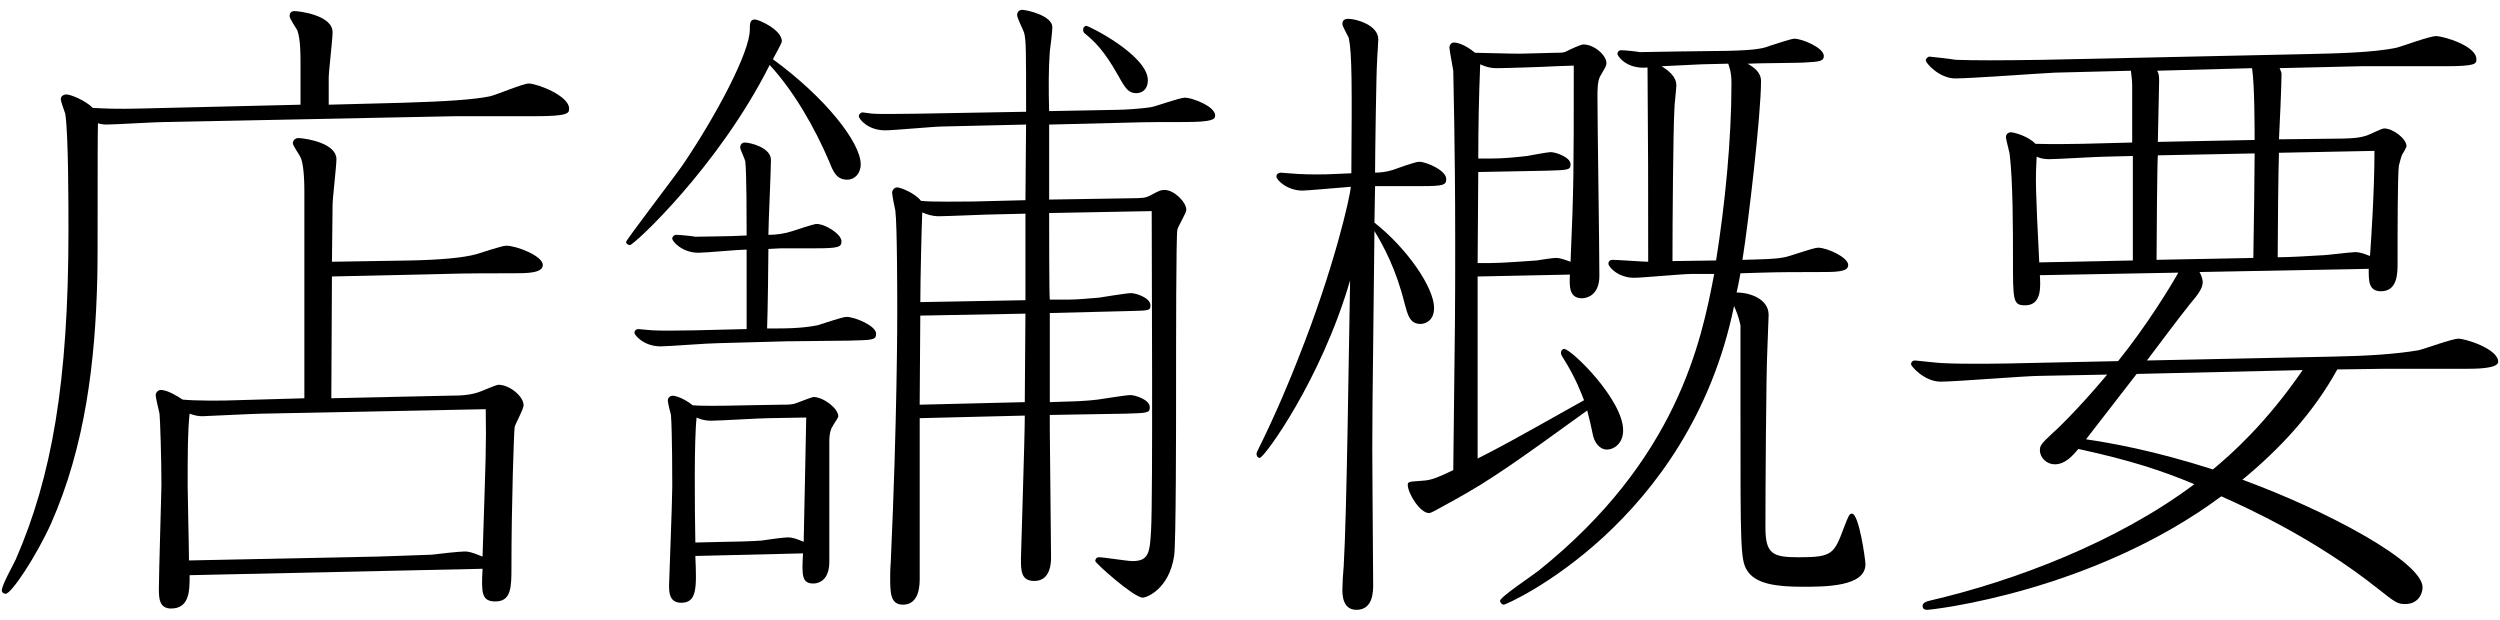
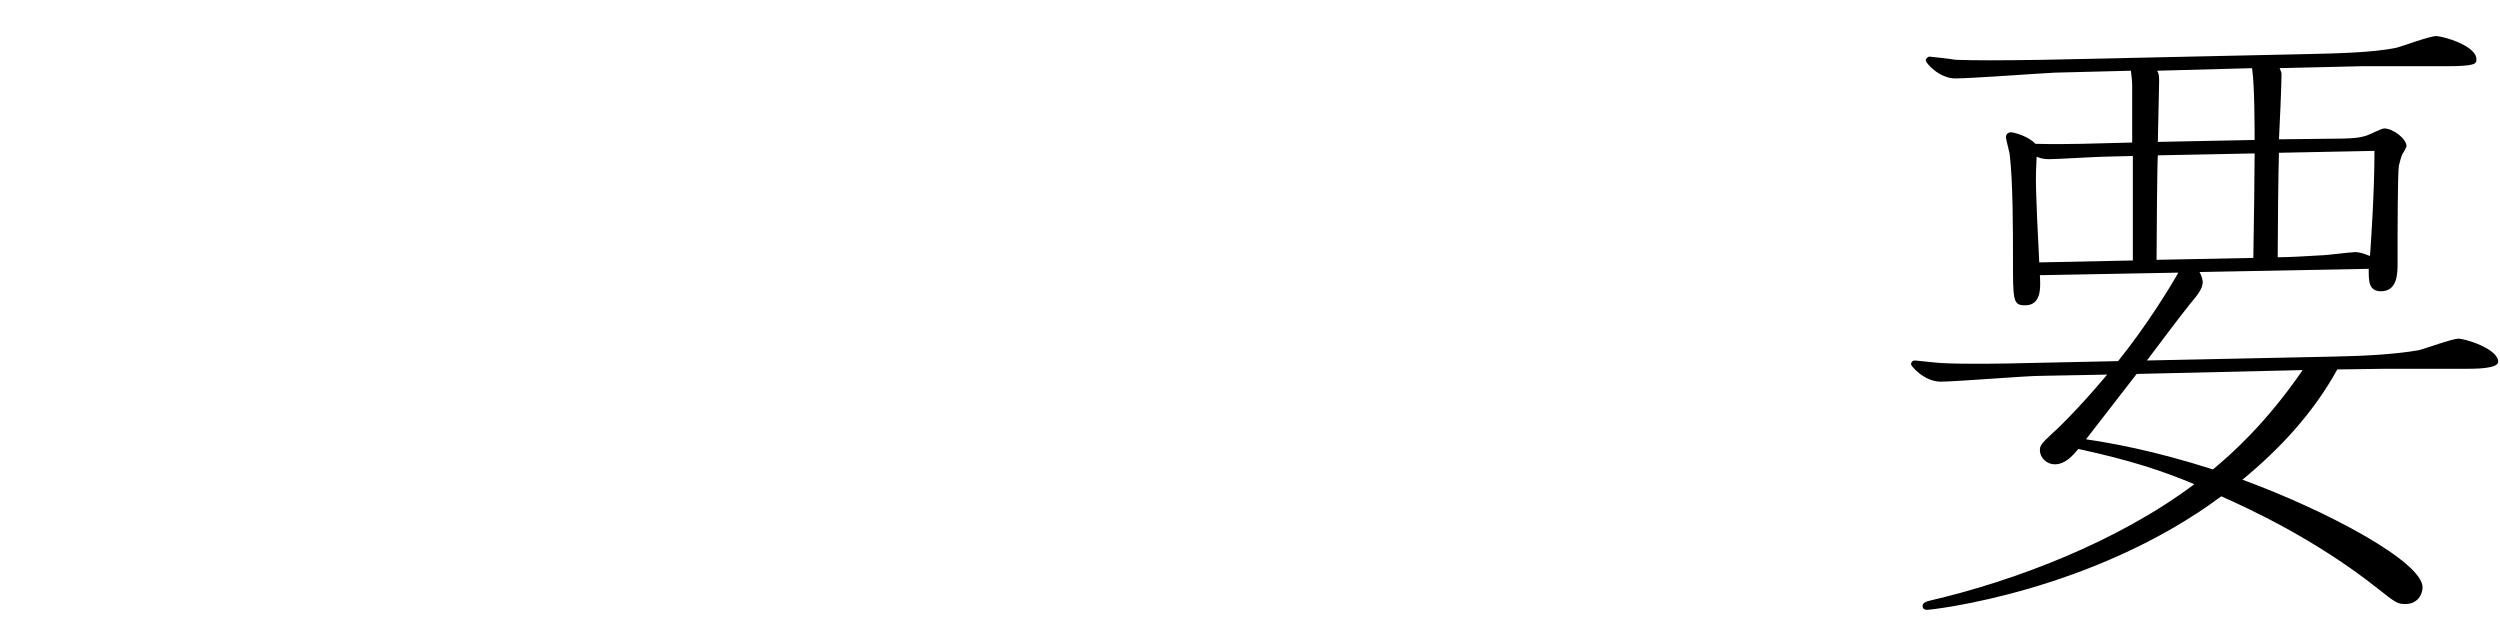
<svg xmlns="http://www.w3.org/2000/svg" version="1.1" id="レイヤー_1" x="0px" y="0px" width="117px" height="29px" viewBox="0 0 117 29" style="enable-background:new 0 0 117 29;" xml:space="preserve">
  <g>
-     <path d="M14.064,4.9V2.98c0-0.45,0-1.14-0.149-1.56c-0.061-0.12-0.361-0.54-0.361-0.66c0-0.18,0.091-0.24,0.24-0.24   c0.181,0,1.771,0.18,1.771,0.99c0,0.33-0.181,1.83-0.181,2.13V4.9l3.45-0.09c2.04-0.06,3.36-0.15,4.08-0.3   c0.3-0.061,1.56-0.601,1.83-0.601c0.39,0,1.89,0.57,1.89,1.17c0,0.21,0,0.36-1.59,0.36h-3.75L7.735,5.71   c-0.421,0-2.371,0.119-2.761,0.119c-0.149,0-0.3-0.029-0.39-0.06c-0.03,1.14,0,6.18-0.03,7.199c-0.09,3.96-0.569,7.92-2.159,11.52   c-0.69,1.53-1.86,3.301-2.131,3.301c-0.119,0-0.18-0.091-0.18-0.15c0-0.271,0.57-1.26,0.66-1.47c1.68-3.87,2.46-8.28,2.46-15.39   c0-1.14,0-4.53-0.15-5.46c-0.03-0.09-0.21-0.569-0.21-0.689c0-0.061,0.061-0.21,0.27-0.21c0.181,0,0.871,0.27,1.23,0.63   c0.51,0.029,1.109,0.06,2.25,0.029L14.064,4.9z M14.244,18.639V8.95c0-0.93-0.09-1.41-0.18-1.59c-0.03-0.09-0.36-0.54-0.36-0.66   c0-0.029,0.03-0.24,0.271-0.24c0.479,0.03,1.77,0.271,1.77,0.99c0,0.33-0.18,1.83-0.18,2.13l-0.03,2.67l3.689-0.06   c1.351-0.03,2.461-0.12,3.09-0.3c0.211-0.061,1.17-0.391,1.381-0.391c0.479,0,1.709,0.48,1.709,0.9c0,0.39-0.75,0.39-1.379,0.39   c-0.961,0-2.19,0-3.15,0.03l-5.34,0.12l-0.029,5.699l5.489-0.12c0.63,0,1.08-0.029,1.53-0.21c0.09-0.029,0.689-0.3,0.81-0.3   c0.51,0,1.17,0.54,1.17,0.96c0,0.181-0.39,0.87-0.42,1.021c-0.03,0.18-0.149,3.569-0.149,6.539c0,0.931,0,1.62-0.75,1.62   c-0.66,0-0.66-0.42-0.601-1.529l-13.71,0.3c0,0.72,0,1.56-0.869,1.56c-0.57,0-0.57-0.51-0.57-0.96c0-0.6,0.12-4.59,0.12-4.8   c0-1.2-0.06-3.12-0.09-3.359c-0.03-0.15-0.181-0.75-0.181-0.87s0.121-0.24,0.24-0.24c0.301,0,0.75,0.27,1.02,0.45   c0.541,0.06,1.891,0.06,2.551,0.029L14.244,18.639z M12.234,19.36c-0.3,0-2.64,0.119-2.76,0.119c-0.181,0-0.36-0.029-0.601-0.119   c-0.09,0.869-0.09,1.829-0.09,3.39c0,0.479,0.061,2.939,0.061,3.479l8.76-0.18c0.06,0,1.92-0.061,2.609-0.09   c0.211-0.03,1.29-0.15,1.53-0.15c0.18,0,0.33,0.03,0.84,0.24c0.149-4.65,0.181-5.16,0.149-6.899L12.234,19.36z" />
-     <path d="M40.281,7.69c0,0.45-0.3,0.72-0.63,0.72c-0.51,0-0.66-0.39-0.84-0.84c-0.689-1.62-1.68-3.33-2.79-4.529   c-2.399,4.77-6.359,8.43-6.54,8.43c-0.029,0-0.18-0.03-0.18-0.15c0-0.09,2.28-3.06,2.67-3.63c1.561-2.31,3.12-5.25,3.12-6.3   c0-0.27,0-0.479,0.239-0.479c0.181,0,1.261,0.479,1.261,1.02c0,0.09-0.36,0.72-0.42,0.84C38.631,4.57,40.281,6.67,40.281,7.69z    M34.942,11.68c-0.361,0-1.92,0.149-2.25,0.149c-0.781,0-1.23-0.54-1.23-0.66s0.12-0.18,0.18-0.18c0.15,0,0.78,0.06,0.9,0.09   c0.51,0,1.439-0.03,1.71-0.03l0.69-0.029c0-0.721,0-2.94-0.061-3.45c0-0.09-0.24-0.57-0.24-0.66c0-0.149,0.09-0.239,0.21-0.239   c0.271,0,1.229,0.239,1.229,0.81c0,0.54-0.119,3-0.119,3.51c0.39,0,0.779-0.06,1.14-0.18c0.181-0.061,0.99-0.33,1.11-0.33   c0.42,0,1.17,0.479,1.17,0.81c0,0.271-0.12,0.33-1.23,0.33h-1.59l-0.6,0.03c0,0.51-0.03,2.97-0.061,3.72h0.51   c1.021,0,1.561-0.09,1.86-0.15c0.21-0.06,1.14-0.39,1.351-0.39c0.39,0,1.379,0.42,1.379,0.78c0,0.3-0.119,0.3-1.229,0.33   c-0.12,0-2.399,0.029-2.64,0.029h-0.21l-3.3,0.09c-0.45,0-2.34,0.15-2.7,0.15c-0.81,0-1.229-0.54-1.229-0.63   c0-0.12,0.09-0.18,0.18-0.18c0.029,0,0.6,0.06,0.689,0.06c0.45,0.03,1.44,0,1.92,0l2.461-0.06V11.68z M32.542,26.019   c0.06,1.47,0.09,2.19-0.66,2.19c-0.57,0-0.57-0.511-0.57-0.811c0-0.18,0.15-3.96,0.15-4.619c0-0.24,0-2.521-0.061-3.36   c-0.029-0.09-0.149-0.57-0.149-0.69c0-0.09,0.09-0.21,0.239-0.21c0.091,0,0.48,0.091,0.931,0.45c0.3,0.03,1.351,0.03,2.43,0   l1.681-0.029c0.39,0,0.569,0,0.779-0.091c0.061-0.029,0.721-0.27,0.75-0.27c0.48,0,1.17,0.54,1.17,0.899   c0,0.091-0.24,0.391-0.27,0.48c-0.09,0.12-0.15,0.39-0.15,0.63v5.7c0,0.989-0.63,1.02-0.75,1.02c-0.54,0-0.54-0.39-0.48-1.41   L32.542,26.019z M33.862,25.359c0.359,0,1.409-0.029,1.77-0.06c0.18-0.03,1.05-0.15,1.23-0.15c0.239,0,0.479,0.09,0.75,0.21   c0.029-0.93,0.09-4.649,0.119-5.819l-1.74,0.03c-0.42,0-2.31,0.119-2.699,0.119c-0.36,0-0.57-0.09-0.69-0.149   c-0.12,0.99-0.09,4.229-0.06,5.85L33.862,25.359z M43.042,19.57v7.499c0,0.271,0,1.23-0.781,1.23c-0.6,0-0.6-0.57-0.6-1.29   c0-0.21,0-0.39,0.03-0.78c0.3-6.63,0.3-11.279,0.3-11.579c0-0.66,0-4.14-0.09-4.8c-0.029-0.12-0.15-0.721-0.15-0.84   c0-0.091,0.09-0.24,0.24-0.24s0.84,0.27,1.11,0.63c0.54,0.06,1.95,0.03,2.46,0.03l2.43-0.061c0-0.51,0.029-2.97,0.029-3.54   L44.121,5.92c-0.39,0-2.28,0.18-2.7,0.18c-0.81,0-1.229-0.54-1.229-0.66c0-0.09,0.09-0.18,0.181-0.18c0.06,0,0.39,0.06,0.479,0.06   c0.39,0.03,1.71,0,2.13,0l5.039-0.09c0-2.97,0-3.3-0.09-3.689C47.901,1.42,47.6,0.85,47.6,0.7c0-0.09,0.061-0.239,0.24-0.239   c0.211,0,1.41,0.27,1.41,0.81c0,0.18-0.09,0.96-0.119,1.14C49.071,3.19,49.071,4.21,49.1,5.2l3.181-0.06   c0.36,0,1.2-0.061,1.56-0.12c0.24-0.03,1.35-0.45,1.62-0.45c0.3,0,1.409,0.391,1.409,0.84c0,0.181-0.149,0.301-1.439,0.301   c-0.84,0-1.83,0-2.67,0.029L49.1,5.83V9.34l3.811-0.061c0.6,0,0.72-0.03,0.9-0.12c0.449-0.24,0.51-0.27,0.689-0.27   c0.449,0,1.02,0.569,1.02,0.93c0,0.15-0.39,0.78-0.42,0.93c-0.06,0.33-0.06,5.07-0.06,7.89c0,0.99,0,6.87-0.091,7.38   c-0.239,1.56-1.289,1.95-1.469,1.95c-0.42,0-2.221-1.62-2.221-1.71c0-0.061,0.03-0.18,0.18-0.18c0.211,0,1.32,0.18,1.561,0.18   c0.779,0,0.811-0.42,0.87-1.44c0.09-1.529,0.03-12.419,0.03-14.939L49.1,9.97c0,0.54,0,3.899,0.031,4.05h0.93   c0.42,0,0.959-0.061,1.379-0.091c0.211-0.029,1.261-0.21,1.5-0.21c0.211,0,0.9,0.21,0.9,0.57c0,0.271-0.09,0.24-1.109,0.271   l-3.6,0.09v4.17l0.899-0.03c0.18,0,0.899-0.03,1.35-0.09c0.24-0.03,1.29-0.21,1.53-0.21c0.21,0,0.9,0.21,0.9,0.569   c0,0.271-0.121,0.271-1.141,0.301l-3.539,0.06v0.66c0,0.87,0.059,5.069,0.059,6.029c0,0.24-0.029,1.08-0.779,1.08   c-0.63,0-0.63-0.479-0.63-1.05c0-0.3,0.18-5.609,0.18-6.689L43.042,19.57z M47.96,18.82l0.03-4.141l-4.92,0.091   c0,1.289-0.029,2.909-0.029,4.17L47.96,18.82z M47.991,14.049V10l-1.29,0.03c-0.45,0-2.34,0.09-2.76,0.09   c-0.33,0-0.569-0.09-0.78-0.18c-0.029,0.6-0.09,3.24-0.09,4.199L47.991,14.049z M53.72,3.76c0,0.42-0.27,0.6-0.54,0.6   c-0.359,0-0.51-0.21-0.84-0.81c-0.689-1.23-1.14-1.62-1.529-1.95c-0.09-0.06-0.121-0.12-0.121-0.21c0-0.12,0.091-0.18,0.15-0.18   C50.96,1.21,53.72,2.59,53.72,3.76z" />
-     <path d="M63.243,8.11C63.274,4,63.274,2.5,63.124,1.78c-0.03-0.09-0.301-0.54-0.301-0.659c0-0.24,0.211-0.24,0.271-0.24   c0.39,0,1.41,0.3,1.41,0.96c0,0.149-0.06,0.93-0.06,1.109c-0.031,0.33-0.091,4.351-0.091,5.13c0.21,0,0.511-0.029,0.81-0.12   c0.181-0.06,1.051-0.39,1.261-0.39c0.3,0,1.26,0.39,1.26,0.81c0,0.271-0.12,0.33-1.11,0.33h-2.22c0,0.45-0.03,1.23-0.03,1.71   c1.561,1.23,2.791,3.061,2.791,3.99c0,0.63-0.451,0.75-0.631,0.75c-0.51,0-0.6-0.42-0.75-0.96c-0.39-1.59-0.99-2.7-1.41-3.39   c-0.09,8.249-0.119,9.149-0.09,12.209c0,0.63,0.03,3.66,0.03,4.35c0,0.301,0,1.171-0.78,1.171c-0.66,0-0.66-0.721-0.66-0.961   c0-0.239,0.03-0.779,0.061-1.079c0.15-2.521,0.24-10.38,0.3-13.38c-1.35,4.649-4.02,8.31-4.229,8.31c-0.09,0-0.15-0.09-0.15-0.18   c0-0.03,0-0.061,0.03-0.12c0.899-1.8,1.62-3.57,1.92-4.35c1.71-4.29,2.46-7.71,2.46-8.04c-0.36,0.03-2.07,0.18-2.25,0.18   c-0.75,0-1.23-0.51-1.23-0.659c0-0.12,0.121-0.181,0.181-0.181s0.75,0.061,0.84,0.061c0.479,0.029,1.26,0.029,1.739,0L63.243,8.11z    M69.153,12.94v8.52c1.17-0.6,1.35-0.69,4.98-2.73c-0.121-0.3-0.36-0.989-0.961-1.949c-0.06-0.09-0.119-0.181-0.119-0.271   c0-0.12,0.09-0.18,0.149-0.18c0.33,0,2.761,2.37,2.761,3.81c0,0.63-0.451,0.9-0.75,0.9c-0.391,0-0.601-0.391-0.66-0.66   c-0.03-0.18-0.211-0.96-0.271-1.17c-3.36,2.43-4.5,3.24-6.18,4.17c-0.989,0.54-1.11,0.63-1.229,0.63c-0.42,0-0.99-0.93-0.99-1.32   c0-0.149,0.09-0.149,0.54-0.18s0.6-0.03,1.59-0.51c0.09-7.41,0.09-7.47,0.09-10.8c0-4.41-0.09-7.59-0.09-7.89   c-0.03-0.18-0.181-0.99-0.181-1.08s0.061-0.24,0.211-0.24c0.119,0,0.479,0.061,0.99,0.48c1.68,0.03,1.859,0.06,2.609,0.03   l1.14-0.03c0.33,0,0.42,0,0.57-0.09c0.12-0.061,0.63-0.3,0.75-0.3c0.51,0,1.079,0.51,1.079,0.869c0,0.15-0.06,0.21-0.299,0.631   c-0.121,0.239-0.121,0.63-0.121,0.989c0,1.17,0.09,7.02,0.09,8.34c0,0.99-0.689,1.05-0.809,1.05c-0.601,0-0.601-0.54-0.57-1.109   L69.153,12.94z M69.783,12.31c0.54,0,1.65-0.091,2.13-0.12c0.15-0.03,0.78-0.12,0.9-0.12c0.24,0,0.51,0.12,0.689,0.18   c0.15-3.51,0.15-4.08,0.15-9.18l-0.87,0.03c-0.45,0.03-2.34,0.09-2.729,0.09c-0.36,0-0.57-0.09-0.78-0.18   c-0.06,1.47-0.09,2.939-0.09,4.41h0.51c0.72,0,1.229-0.061,1.771-0.12c0.18-0.03,0.959-0.181,1.109-0.181   c0.24,0,0.93,0.24,0.93,0.57c0,0.27-0.119,0.27-1.14,0.3l-3.18,0.061l-0.03,4.26H69.783z M81.453,12.79   c-0.091,0.51-0.12,0.63-0.181,0.9c0.631,0,1.5,0.3,1.5,1.05c0,0.24-0.06,1.38-0.06,1.62c-0.06,1.14-0.09,6.749-0.09,8.31   c0,1.26,0.33,1.41,1.56,1.41c1.561,0,1.65-0.15,2.1-1.351c0.24-0.63,0.271-0.689,0.391-0.689c0.33,0,0.63,2.159,0.63,2.369   c0,1.051-1.89,1.051-2.94,1.051c-1.199,0-2.219-0.12-2.609-0.78c-0.3-0.48-0.3-1.17-0.3-7.2v-4.26   c-0.091-0.42-0.21-0.689-0.3-0.899c-2.1,10.229-10.65,13.979-10.77,13.979c-0.09,0-0.18-0.09-0.18-0.181   c0-0.18,1.499-1.17,1.799-1.409c6.48-5.19,7.62-10.71,8.221-13.89h-1.051c-0.42,0-2.31,0.18-2.699,0.18c-0.75,0-1.2-0.51-1.2-0.66   c0-0.12,0.09-0.18,0.18-0.18c0.271,0,1.44,0.09,1.681,0.09c0-4.229,0-4.71-0.031-9.09c-1.02,0.091-1.409-0.569-1.409-0.63   c0-0.09,0.06-0.18,0.18-0.18c0.15,0,0.75,0.06,0.87,0.09c0.48,0,1.2-0.03,1.71-0.03l2.34-0.029c1.41-0.03,1.739-0.12,2.04-0.24   c0.21-0.06,0.99-0.33,1.14-0.33c0.36,0,1.38,0.42,1.38,0.81c0,0.24-0.21,0.271-0.84,0.301c-0.24,0.029-2.279,0.029-2.729,0.06   c0.27,0.15,0.63,0.39,0.63,0.811c0,1.59-0.6,6.689-0.87,8.369c0.931-0.03,1.53-0.03,1.95-0.12c0.24-0.03,1.35-0.45,1.59-0.45   c0.42,0,1.41,0.45,1.41,0.811c0,0.33-0.541,0.33-1.471,0.33c-0.84,0-1.77,0-2.64,0.029L81.453,12.79z M80.313,12.19   c0.42-2.64,0.72-5.64,0.72-8.31c0-0.54-0.12-0.78-0.15-0.9l-1.26,0.03c-0.09,0-1.319,0.06-1.86,0.09c0.33,0.21,0.69,0.48,0.69,0.9   c0,0.149-0.09,0.899-0.09,1.079c-0.06,1.08-0.091,5.4-0.091,7.14L80.313,12.19z" />
    <path d="M95.466,12.879c0.03,0.54,0.091,1.41-0.69,1.41c-0.569,0-0.569-0.21-0.569-2.16c0-1.35,0-3.569-0.149-4.859   c0-0.12-0.181-0.72-0.181-0.87c0-0.06,0.06-0.21,0.24-0.21c0.12,0,0.81,0.18,1.14,0.54c0.15,0,0.66,0.03,2.189,0l2.34-0.06V4.03   c0-0.3-0.029-0.42-0.06-0.72L96.157,3.4c-0.66,0.03-3.93,0.271-4.65,0.271c-0.75,0-1.38-0.721-1.38-0.84   c0-0.091,0.091-0.181,0.181-0.181c0.029,0,1.08,0.12,1.229,0.15c0.87,0.03,2.04,0.03,4.05,0l12.479-0.271   c1.2-0.029,3-0.06,4.11-0.3c0.239-0.06,1.529-0.54,1.83-0.54c0.329,0,1.889,0.45,1.889,1.08c0,0.21,0,0.33-1.439,0.33h-3.93   l-3.84,0.09c0.061,0.15,0.09,0.21,0.09,0.271c0,0.449-0.09,2.579-0.12,3.06l2.61-0.03c1.109,0,1.289-0.09,1.5-0.149   c0.119-0.03,0.689-0.33,0.81-0.33c0.42,0,1.05,0.479,1.05,0.84c0,0.03-0.18,0.359-0.21,0.39c-0.06,0.15-0.09,0.3-0.149,0.51   c-0.061,0.45-0.061,3.181-0.061,4.561c0,0.479,0,1.319-0.779,1.319c-0.601,0-0.57-0.54-0.57-1.05l-7.92,0.15   c0.15,0.27,0.15,0.45,0.15,0.479c0,0.271-0.211,0.57-0.6,1.021c-0.57,0.72-1.471,1.92-2.011,2.64l8.64-0.18   c1.68-0.03,3.03-0.12,4.08-0.301c0.27-0.06,1.561-0.54,1.859-0.54c0.33,0,1.86,0.48,1.86,1.08c0,0.33-1.08,0.33-1.53,0.33h-3.84   l-2.16,0.03c-1.139,2.07-2.729,3.75-4.439,5.16c3.93,1.439,8.43,3.84,8.43,5.039c0,0.301-0.21,0.78-0.81,0.78   c-0.36,0-0.45-0.06-1.32-0.75c-2.88-2.28-5.999-3.72-7.29-4.29c-6.029,4.47-13.529,5.311-13.77,5.311   c-0.09,0-0.209-0.03-0.209-0.181c0-0.149,0.18-0.21,0.3-0.24c4.02-0.93,8.819-2.76,12.419-5.459c-1.59-0.66-2.97-1.11-5.43-1.65   c-0.3,0.36-0.63,0.72-1.109,0.72c-0.36,0-0.69-0.3-0.69-0.659c0-0.21,0.06-0.301,0.54-0.75c0.15-0.12,1.23-1.141,2.609-2.79   l-3.149,0.06c-0.659,0-3.93,0.271-4.649,0.271c-0.75,0-1.381-0.721-1.381-0.811c0-0.149,0.121-0.18,0.181-0.18   s1.11,0.12,1.229,0.12c1.11,0.06,2.881,0.03,4.051,0l4.229-0.09c1.35-1.681,2.43-3.45,2.819-4.141L95.466,12.879z M99.817,12.19   V7.3L98.616,7.33c-0.449,0-2.34,0.12-2.729,0.12c-0.27,0-0.45-0.06-0.569-0.12c-0.061,1.021-0.061,1.41,0.119,4.95L99.817,12.19z    M97.626,20.559c1.2,0.181,3.12,0.511,5.939,1.41c0.87-0.72,2.49-2.16,4.2-4.649l-7.77,0.18L97.626,20.559z M105.456,12.07   c0.03-1.62,0.061-4.26,0.061-4.89l-4.529,0.09c-0.031,0.12-0.061,4.29-0.061,4.89L105.456,12.07z M105.516,6.55   c0-0.511,0-2.58-0.12-3.36l-4.44,0.12c0.061,0.12,0.091,0.18,0.091,0.48c0,0.449-0.06,2.459-0.06,2.85L105.516,6.55z M106.656,7.15   c-0.03,0.69-0.06,3.87-0.06,4.89c0.51,0,1.56-0.06,2.01-0.09c0.27,0,1.38-0.15,1.62-0.15c0.239,0,0.45,0.091,0.69,0.181   c0.06-0.84,0.209-3.061,0.209-4.92L106.656,7.15z" />
  </g>
</svg>